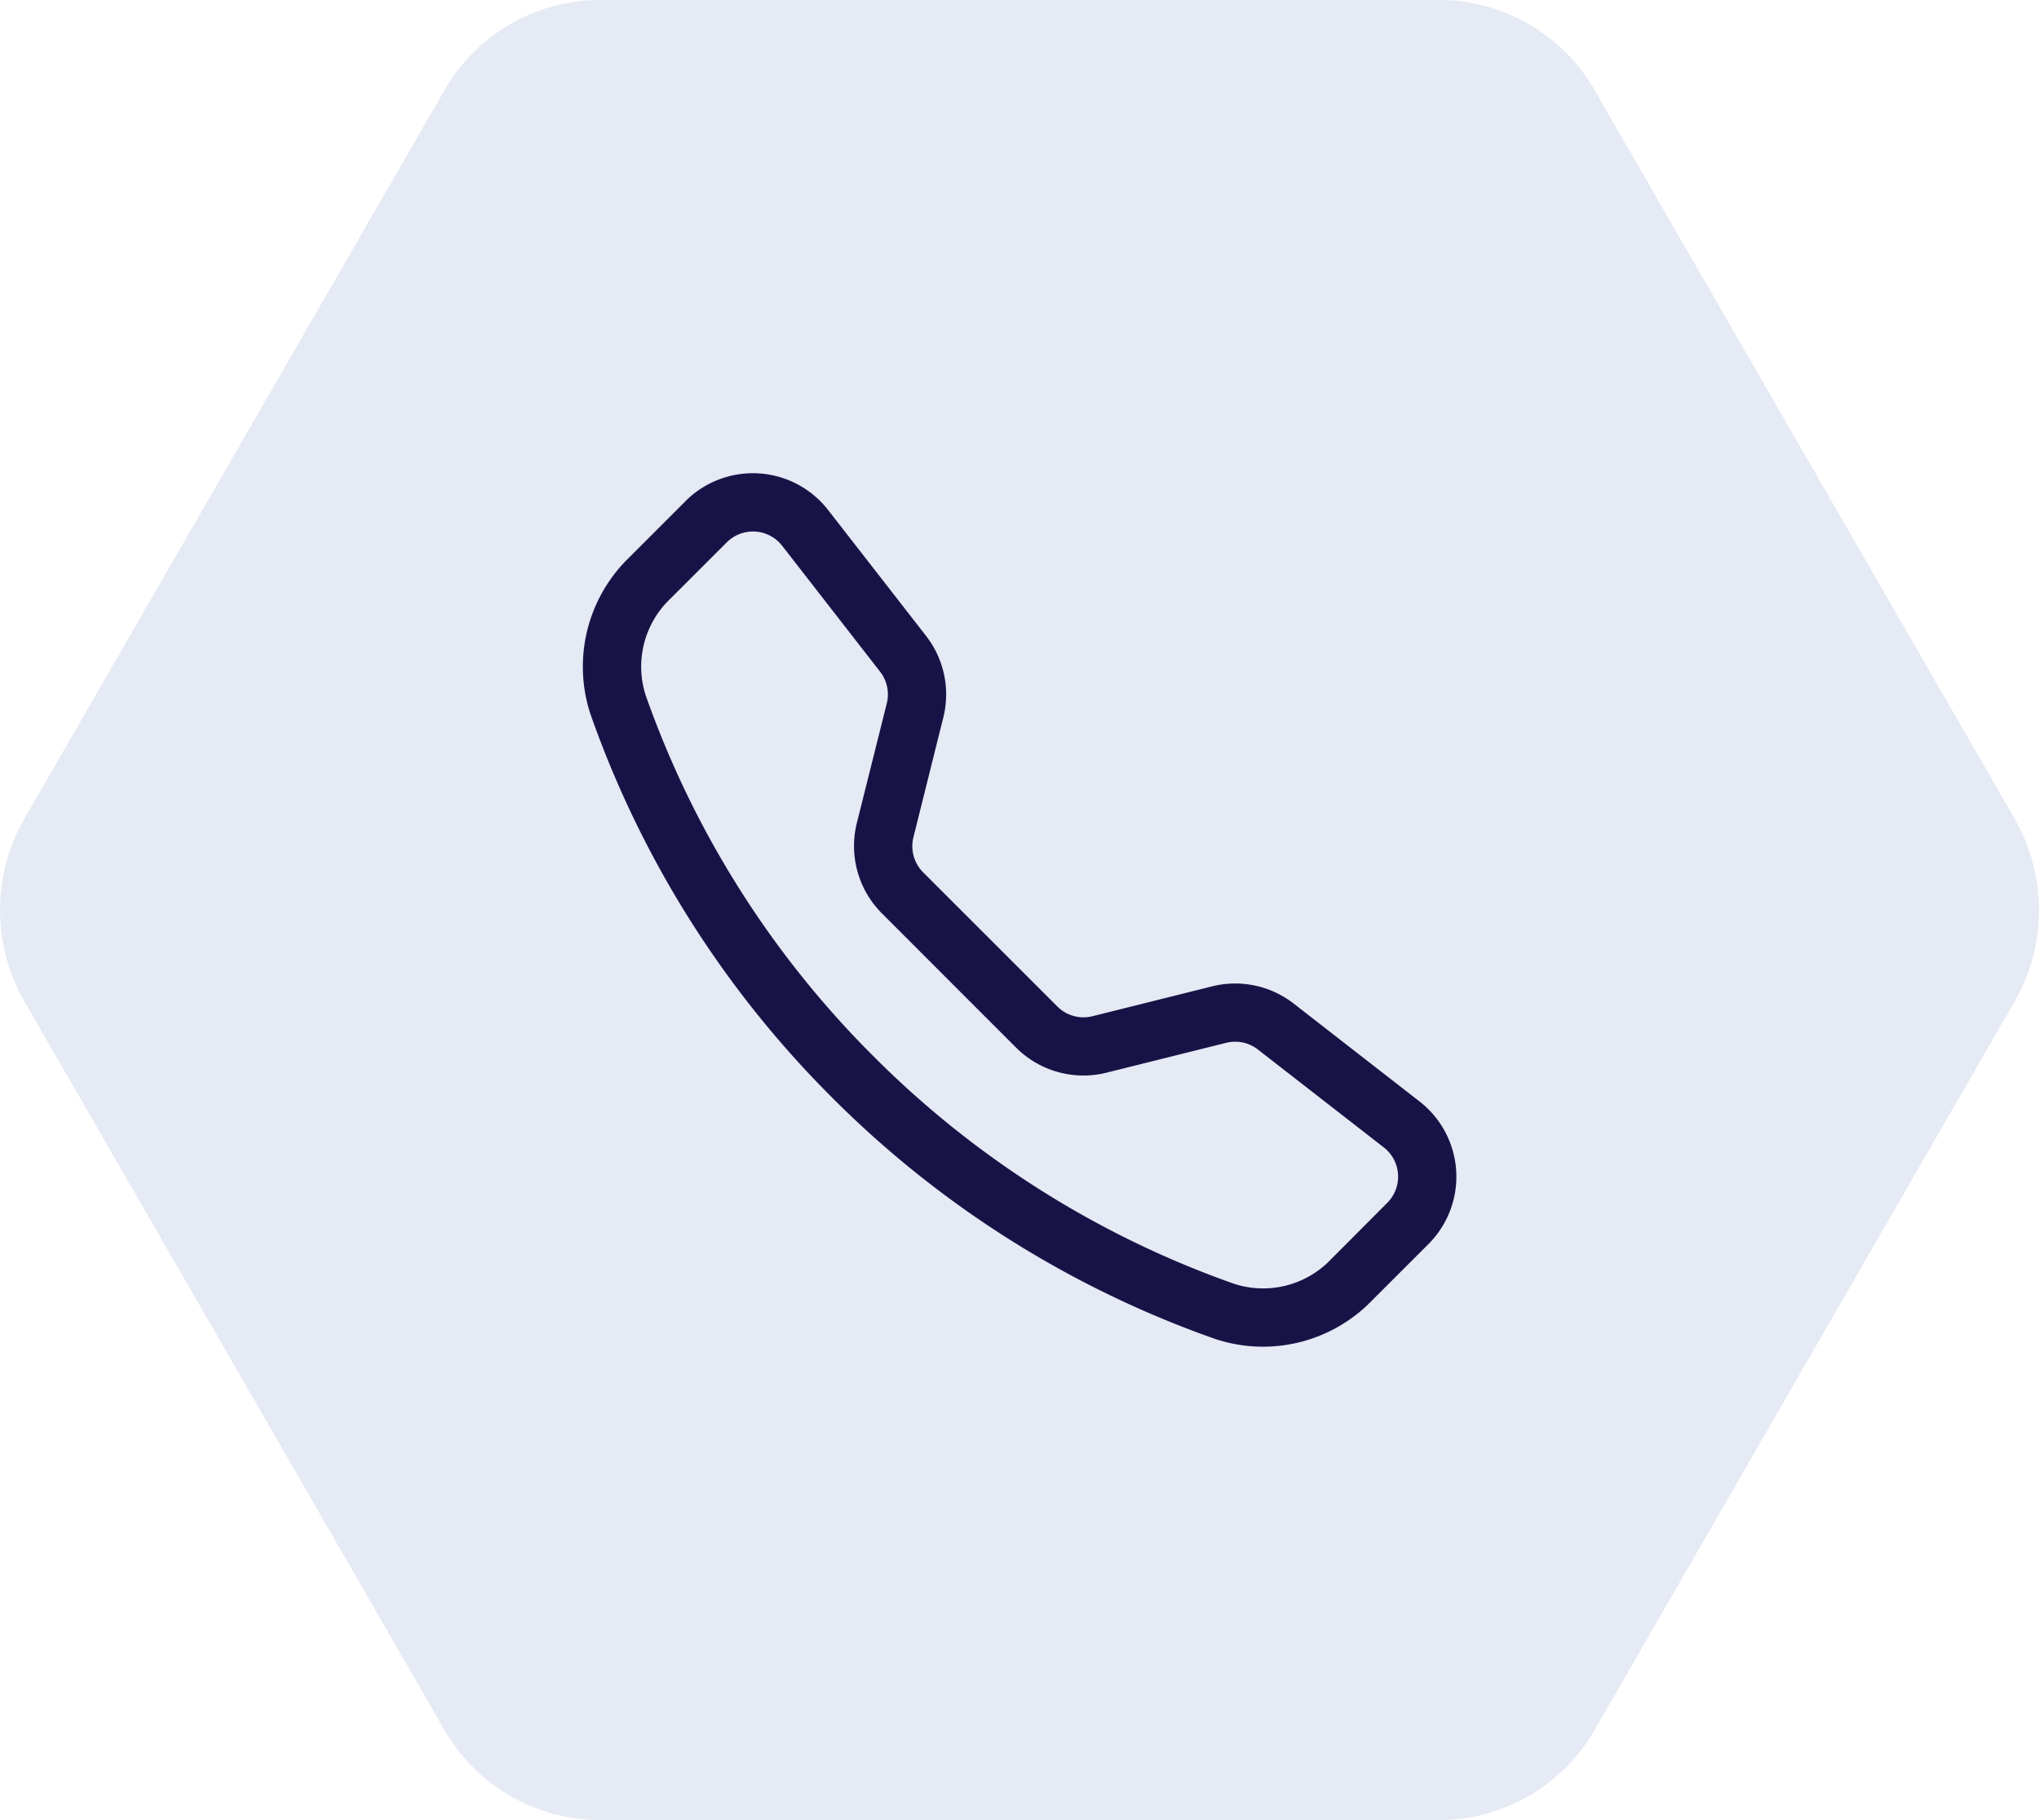
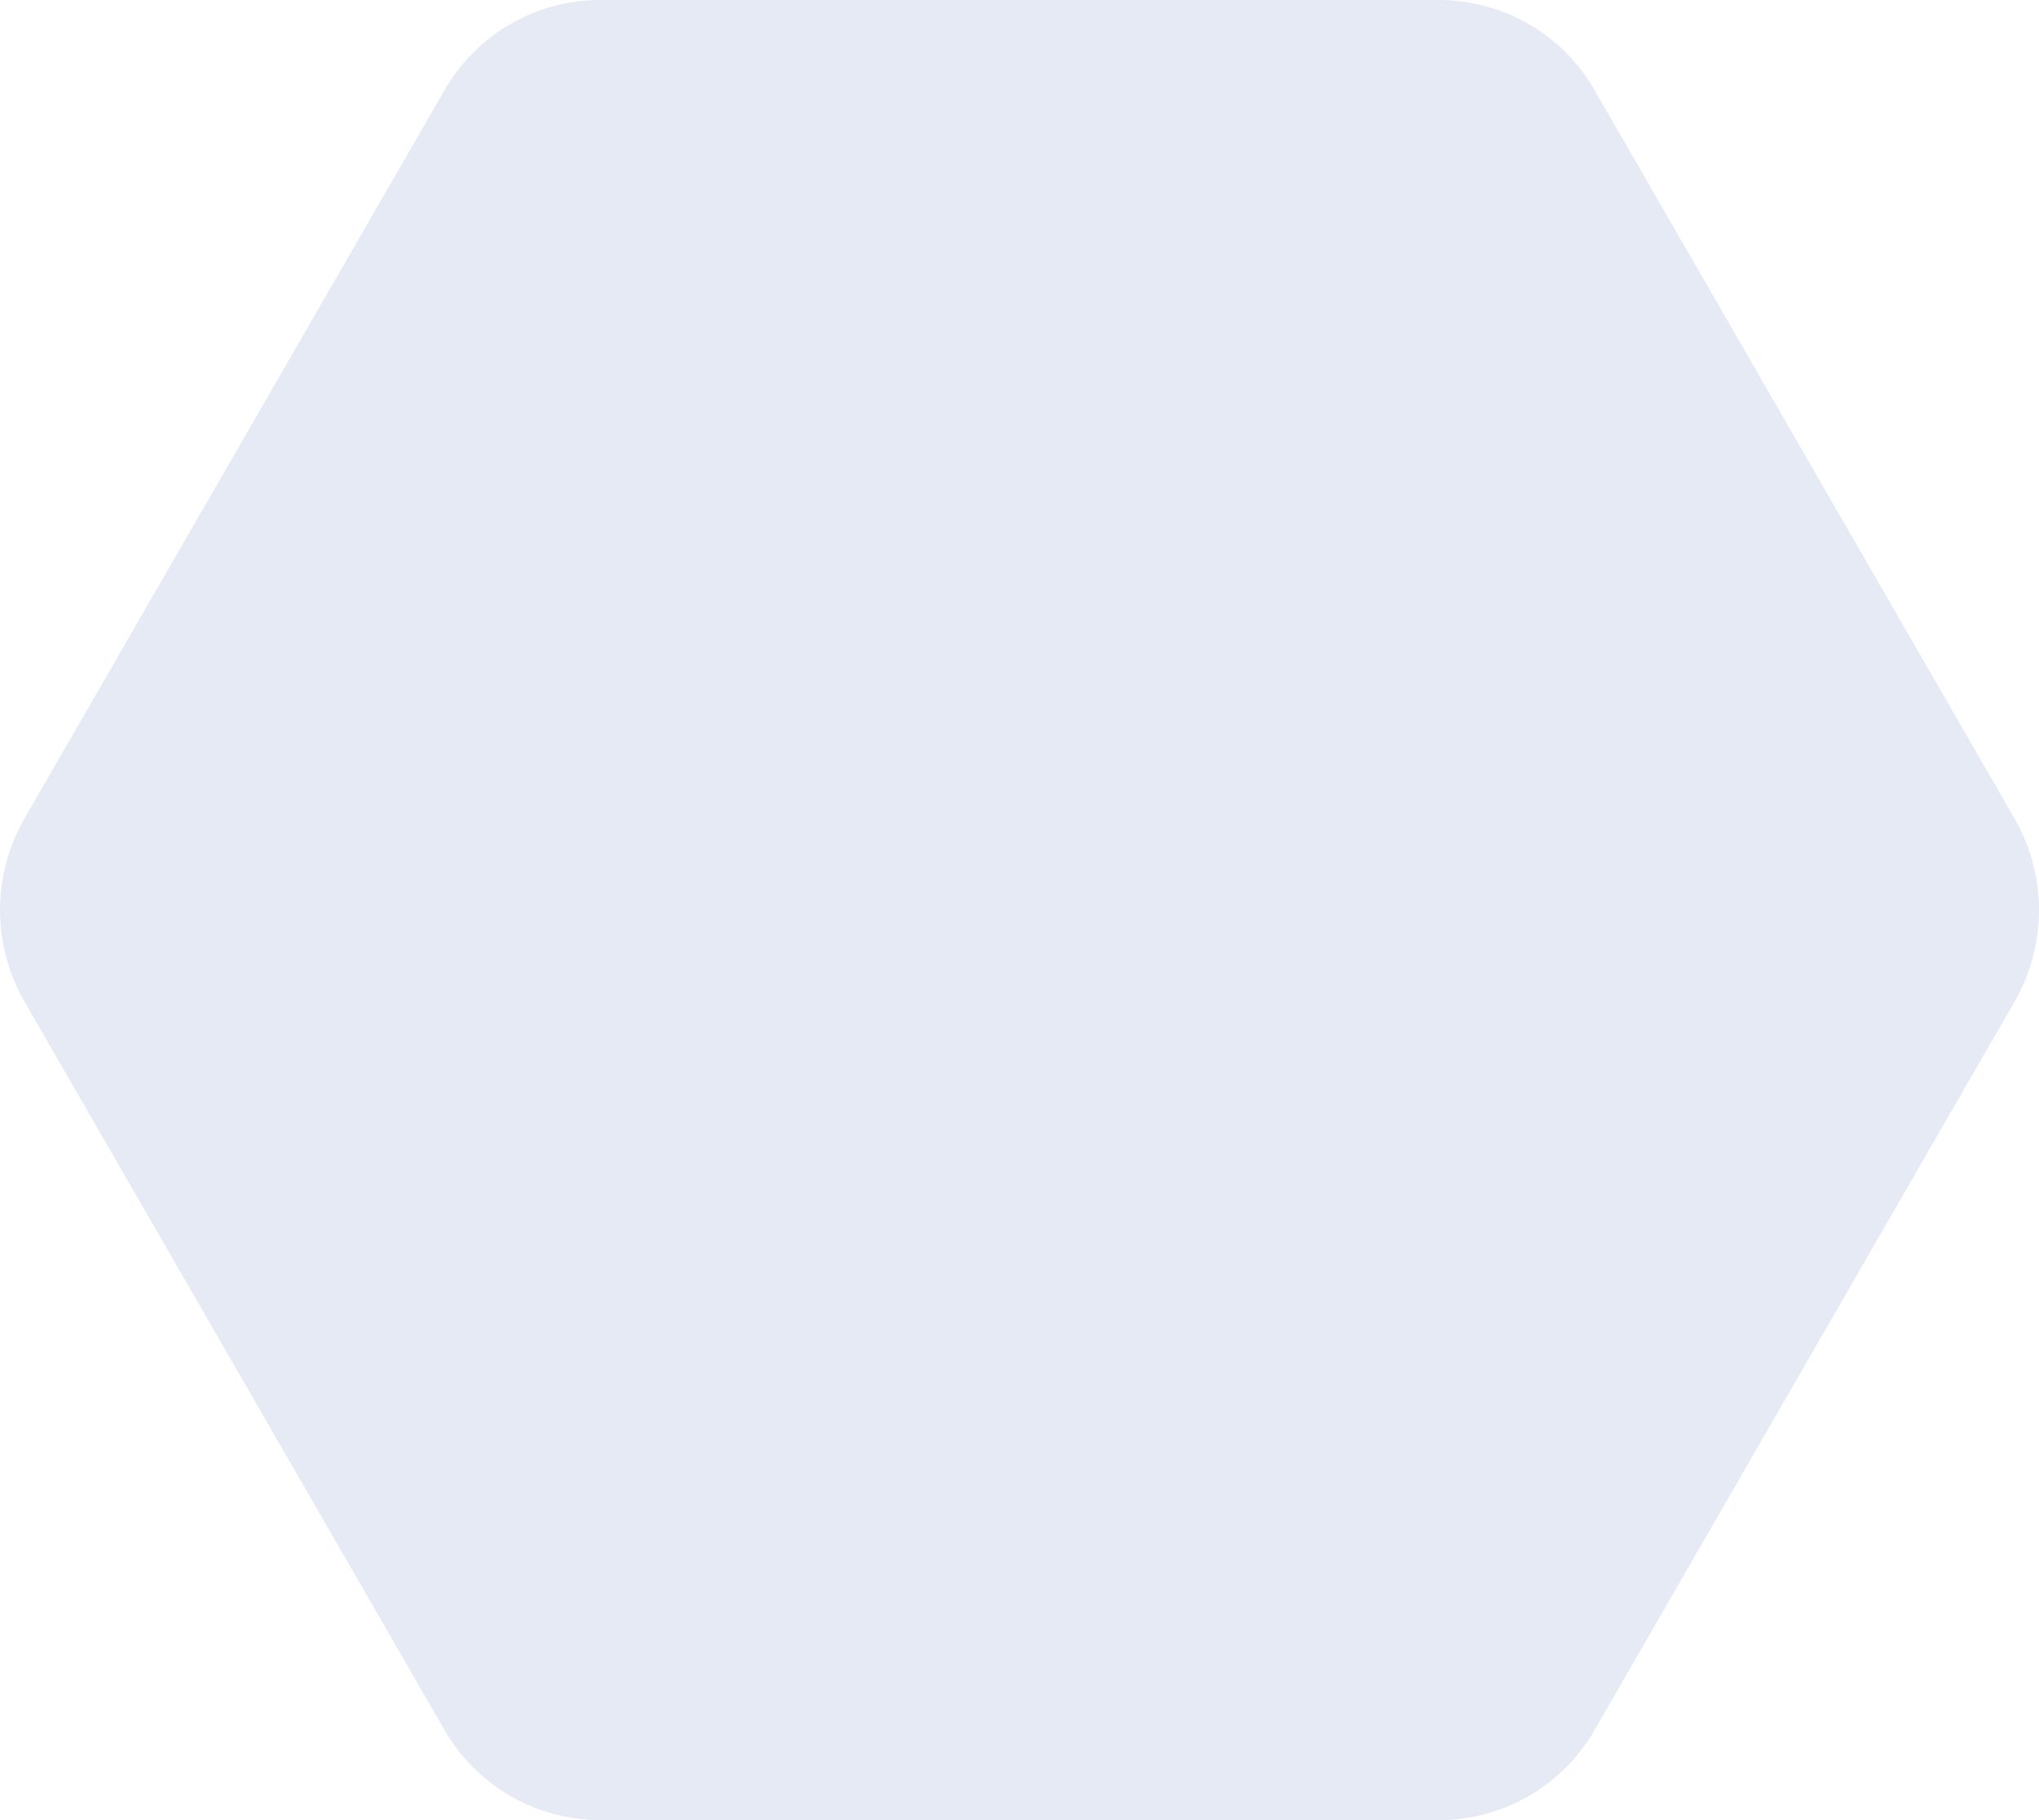
<svg xmlns="http://www.w3.org/2000/svg" height="50" viewBox="0 0 56 50" width="56">
  <path d="m43.822 2.48a4.928 4.928 0 0 0 -4.268-2.48h-23.054a4.928 4.928 0 0 0 -4.268 2.48l-11.532 20a5.049 5.049 0 0 0 0 5.039l11.529 20a4.94 4.94 0 0 0 4.271 2.481h23.054a4.928 4.928 0 0 0 4.268-2.48l11.529-20a5.049 5.049 0 0 0 0-5.039l-11.529-20z" fill="#e5eaf4" transform="translate(-.025)" />
-   <path d="m5.481 1.992a1.017 1.017 0 0 0 -1.522-.092l-1.551 1.55a2.574 2.574 0 0 0 -.675 2.65 26.351 26.351 0 0 0 6.252 9.912 26.353 26.353 0 0 0 9.915 6.257 2.574 2.574 0 0 0 2.655-.675l1.545-1.551a1.017 1.017 0 0 0 -.094-1.522l-3.46-2.691a1.017 1.017 0 0 0 -.87-.183l-3.285.82a2.617 2.617 0 0 1 -2.485-.688l-3.683-3.686a2.617 2.617 0 0 1 -.69-2.485l.822-3.285a1.017 1.017 0 0 0 -.183-.87zm-2.655-1.225a2.617 2.617 0 0 1 3.918.244l2.691 3.459a2.616 2.616 0 0 1 .472 2.241l-.82 3.289a1.017 1.017 0 0 0 .267.964l3.685 3.685a1.017 1.017 0 0 0 .966.267l3.283-.82a2.617 2.617 0 0 1 2.241.472l3.459 2.691a2.617 2.617 0 0 1 .244 3.916l-1.551 1.551a4.165 4.165 0 0 1 -4.315 1.053 27.95 27.95 0 0 1 -10.515-6.63 27.95 27.95 0 0 1 -6.629-10.516 4.17 4.17 0 0 1 1.055-4.315l1.551-1.551z" fill="#181347" transform="translate(16 13)" />
</svg>